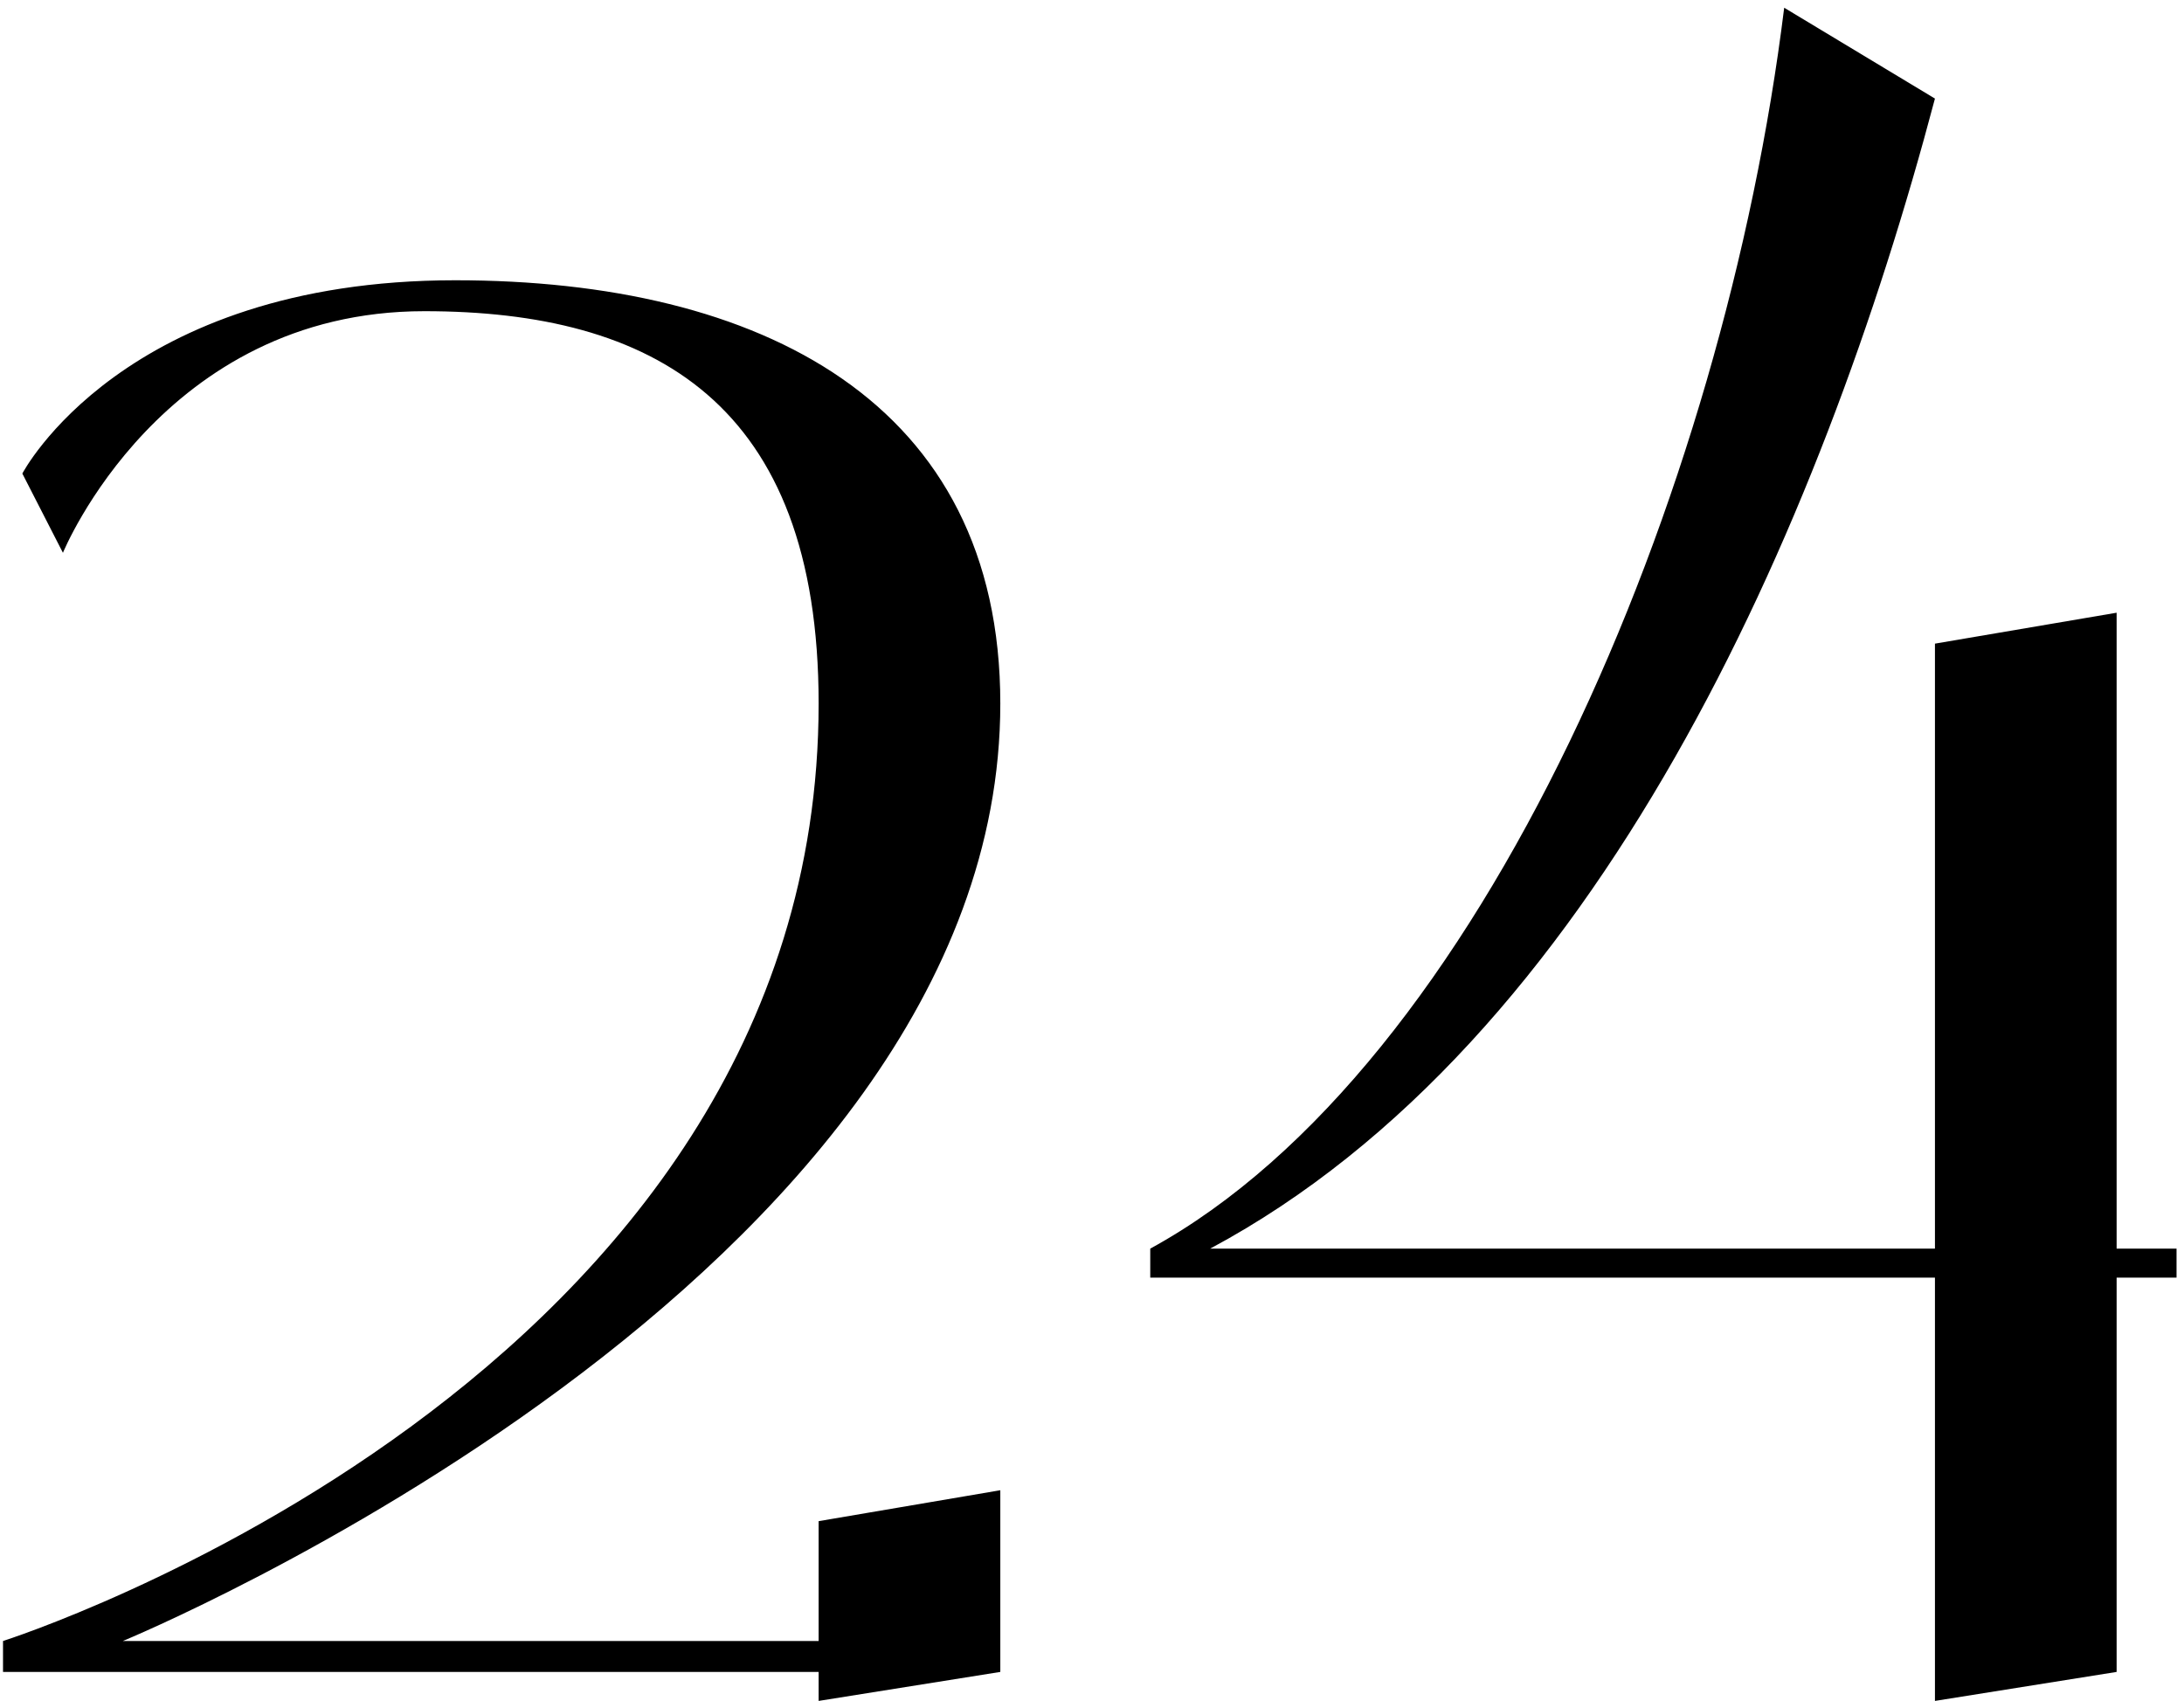
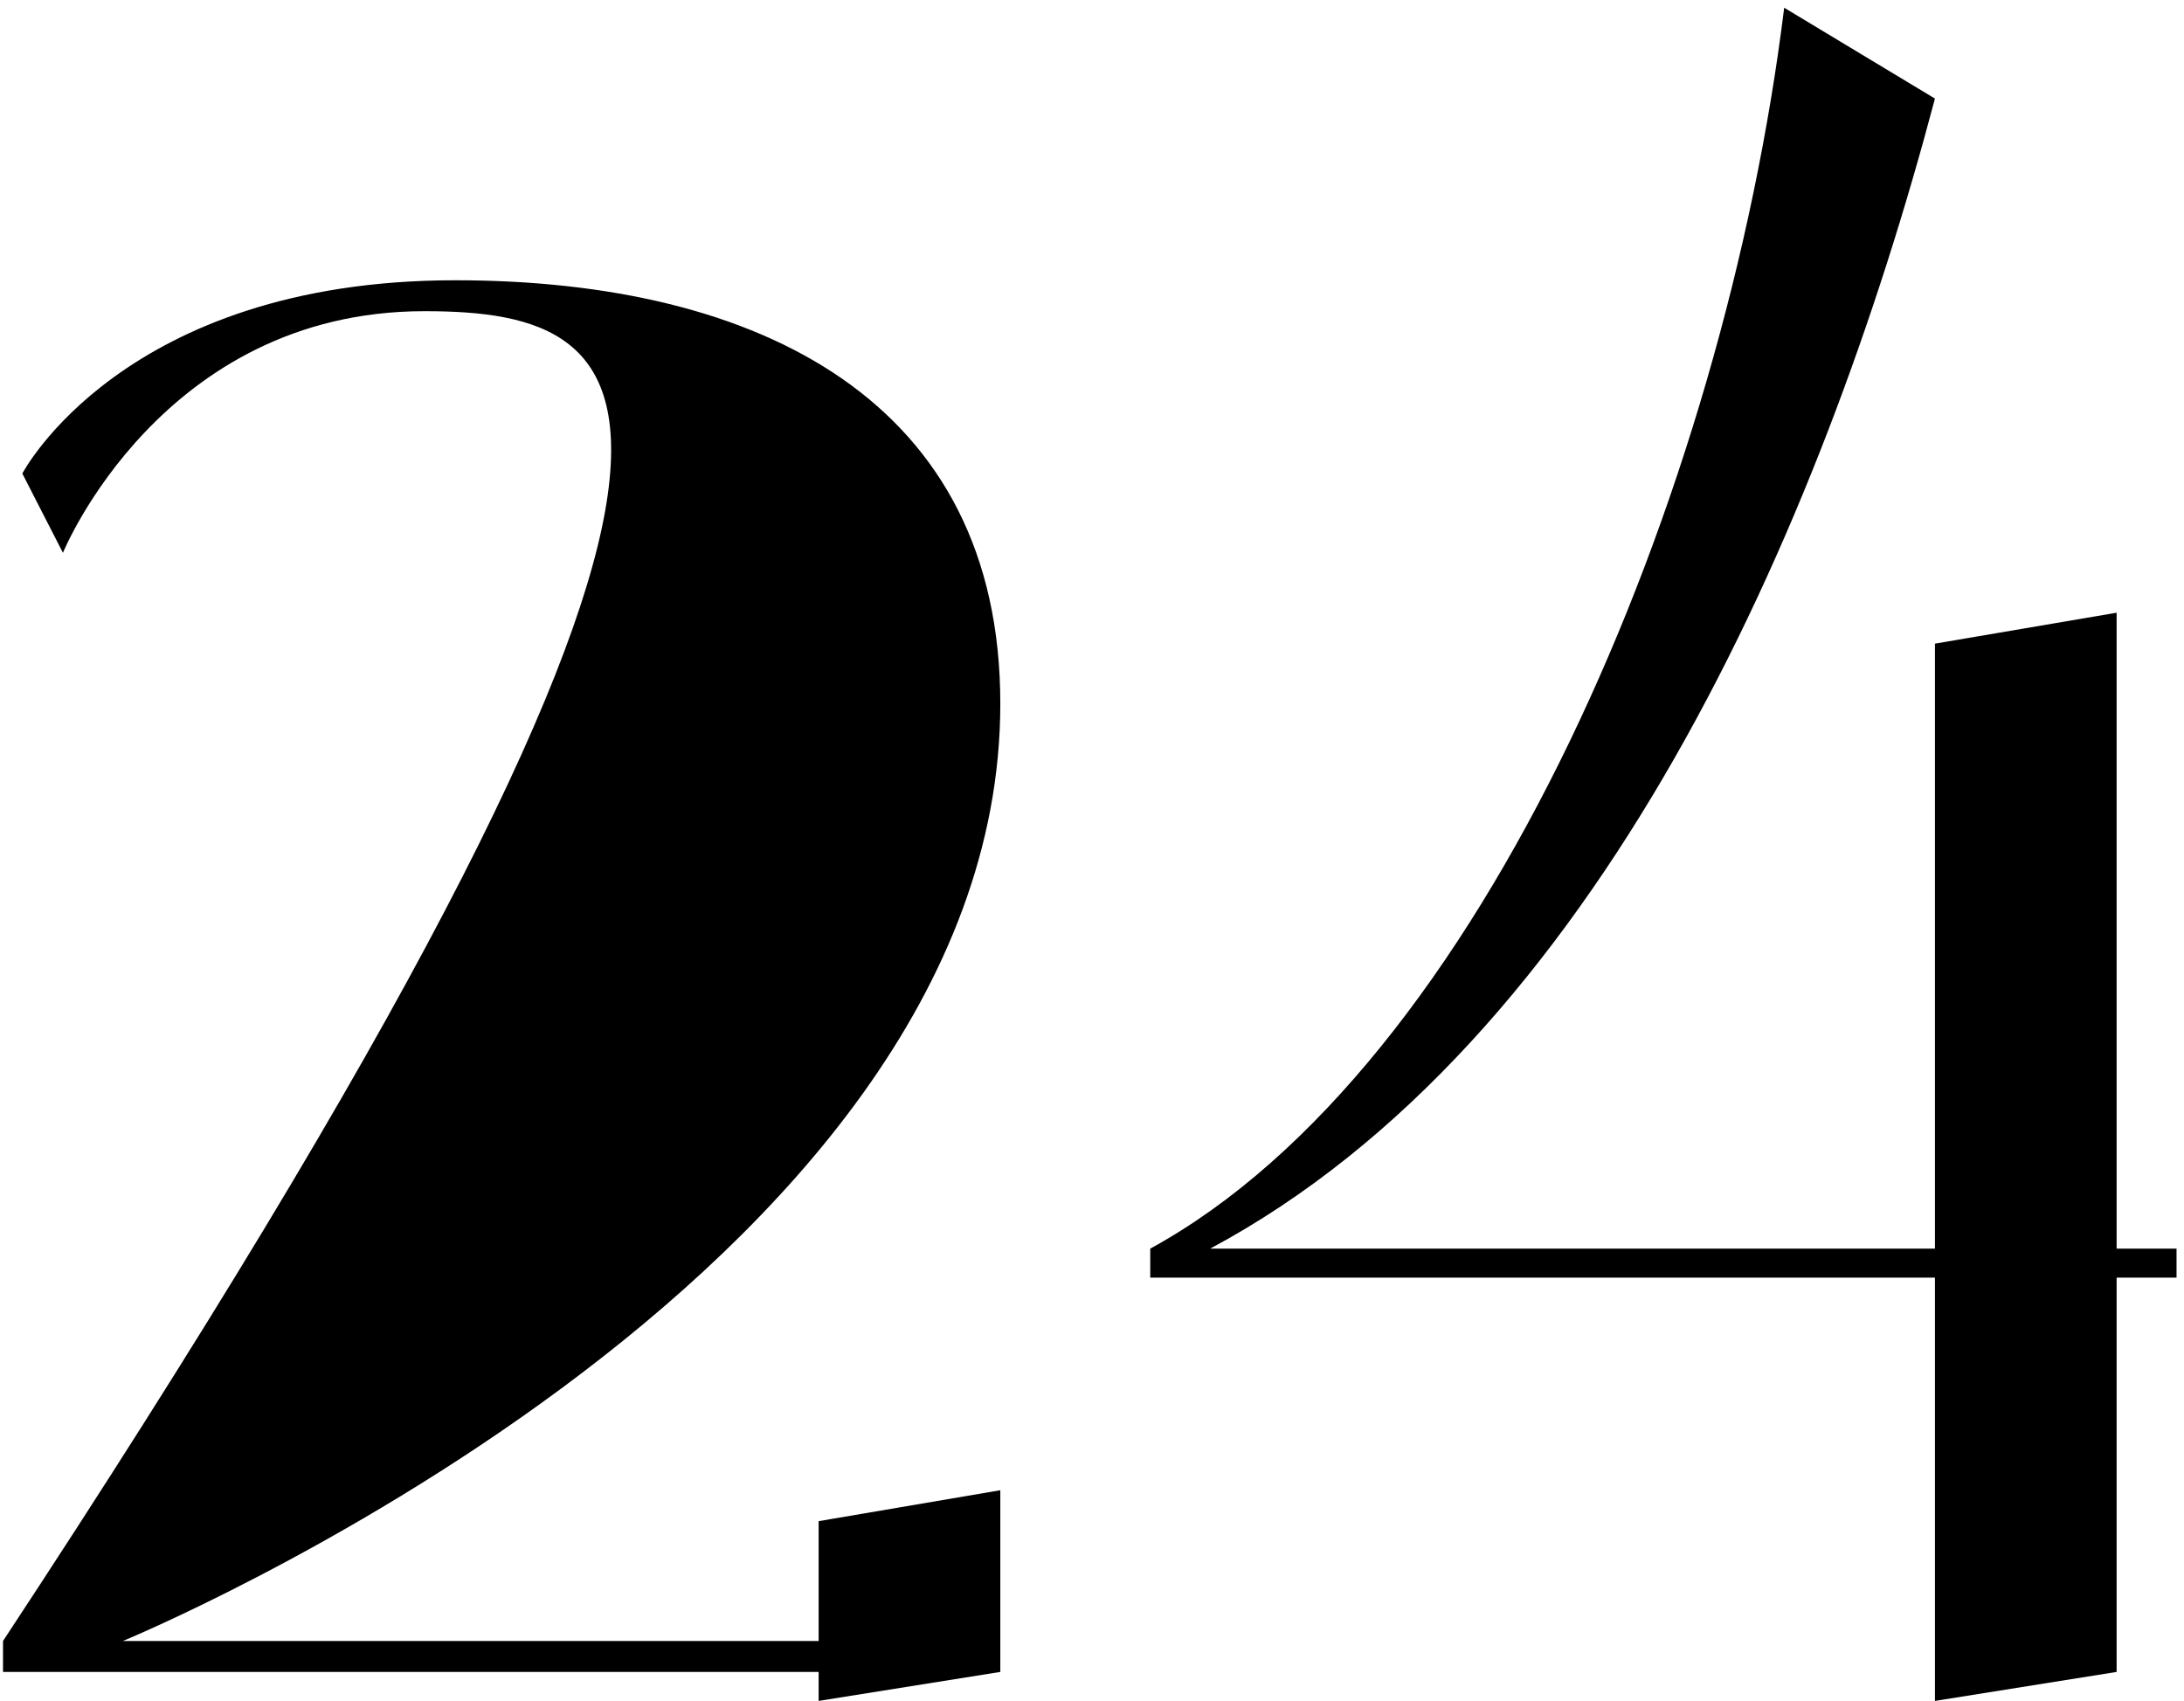
<svg xmlns="http://www.w3.org/2000/svg" width="113" height="88" viewBox="0 0 113 88" fill="none">
-   <path d="M42.356 84.9V78.7L51.756 77.1V86.5L42.356 88V86.5H0.156V84.9C0.156 84.9 42.356 71.5 42.356 36.4C42.356 20.8 33.756 16.1 21.956 16.1C8.356 16.1 3.256 28.6 3.256 28.6L1.156 24.5C1.156 24.5 6.356 14.5 23.556 14.5C39.356 14.5 51.756 20.8 51.756 36.4C51.756 66.2 6.356 84.9 6.356 84.9H42.356ZM112.614 64.6V66.1H109.514V86.5L100.114 88V66.1H59.514V64.6C76.715 55.2 89.215 25.5 92.314 0.4L100.114 5.1C94.215 27.4 82.615 53.9 62.614 64.6H100.114V33.3L109.514 31.7V64.6H112.614Z" fill="black" />
+   <path d="M42.356 84.9V78.7L51.756 77.1V86.5L42.356 88V86.5H0.156V84.9C42.356 20.8 33.756 16.1 21.956 16.1C8.356 16.1 3.256 28.6 3.256 28.6L1.156 24.5C1.156 24.5 6.356 14.5 23.556 14.5C39.356 14.5 51.756 20.8 51.756 36.4C51.756 66.2 6.356 84.9 6.356 84.9H42.356ZM112.614 64.6V66.1H109.514V86.5L100.114 88V66.1H59.514V64.6C76.715 55.2 89.215 25.5 92.314 0.4L100.114 5.1C94.215 27.4 82.615 53.9 62.614 64.6H100.114V33.3L109.514 31.7V64.6H112.614Z" fill="black" />
</svg>